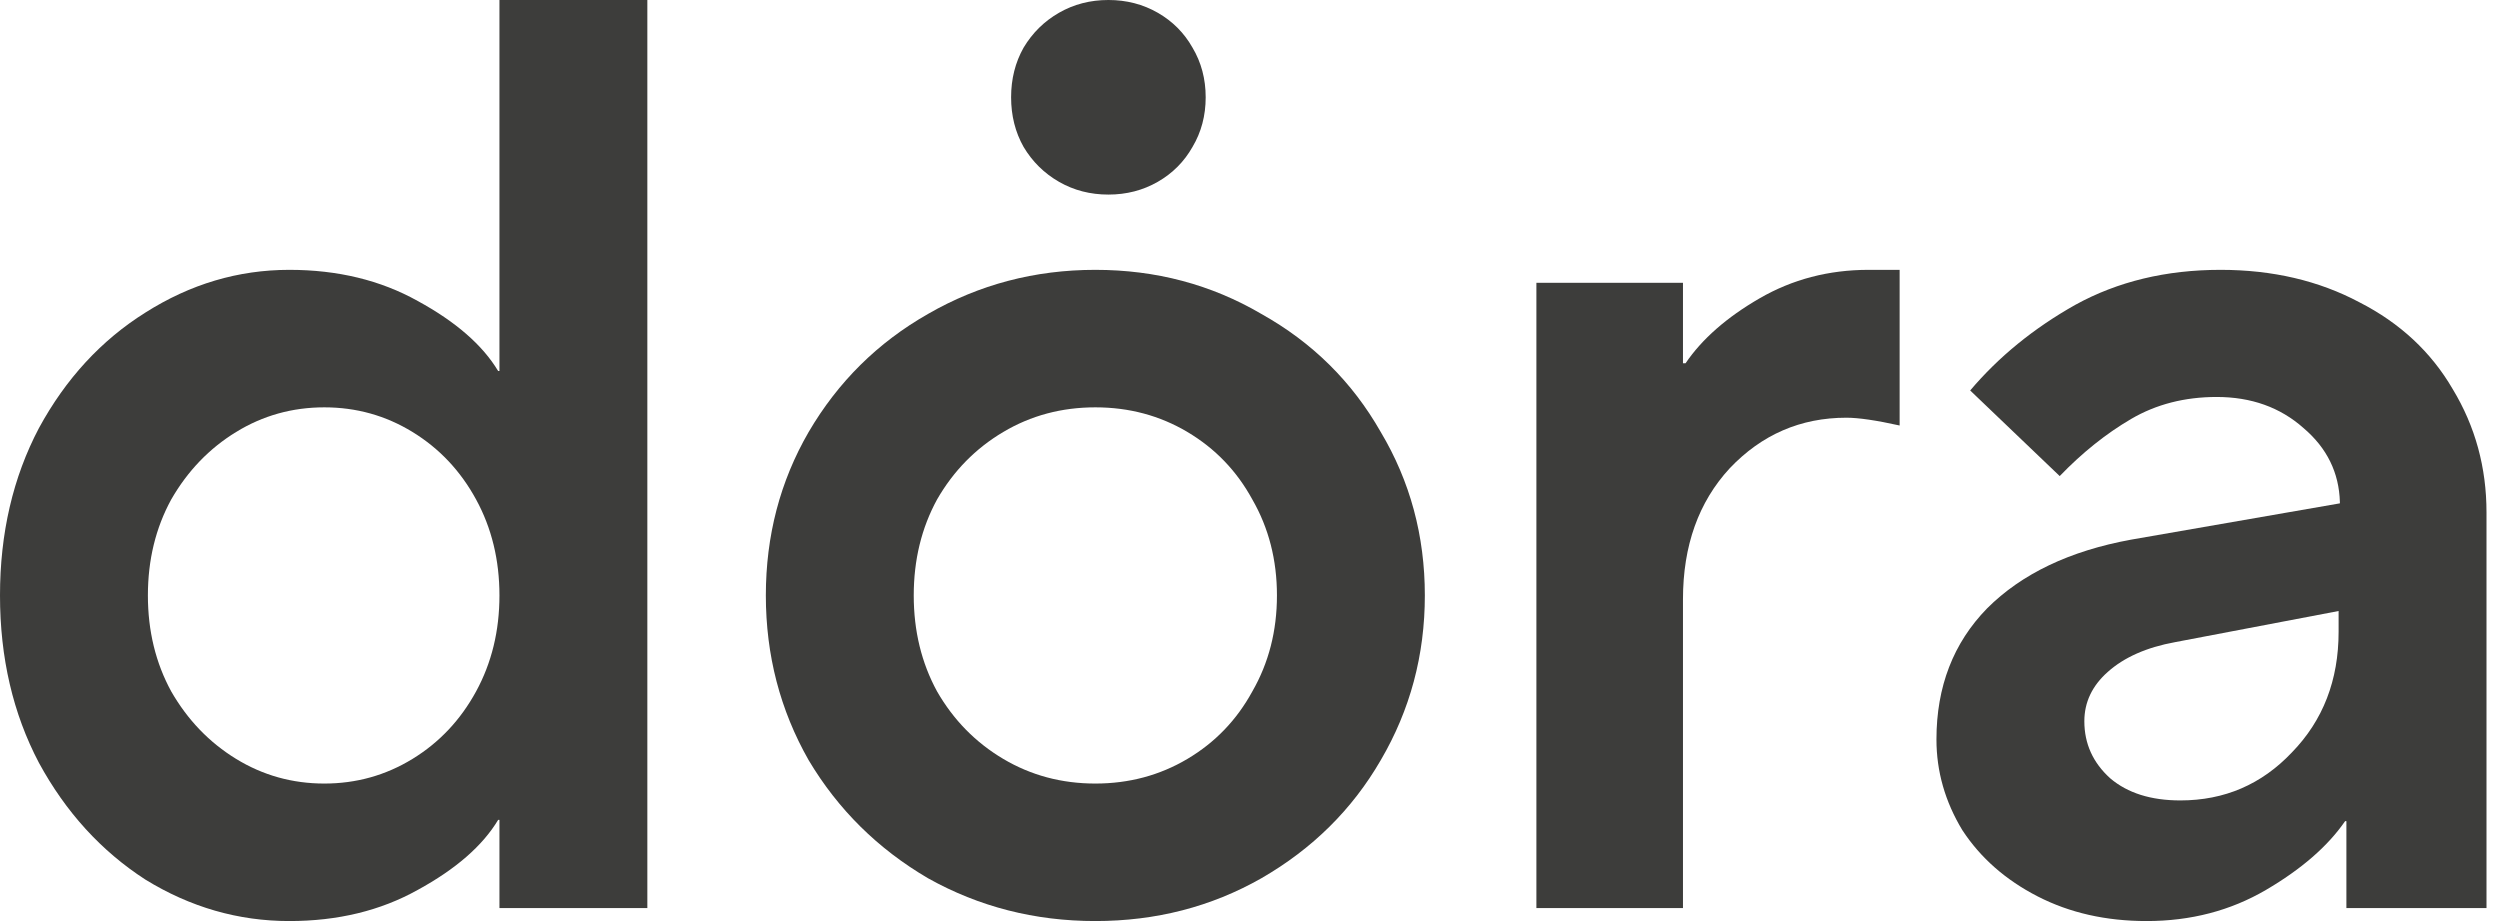
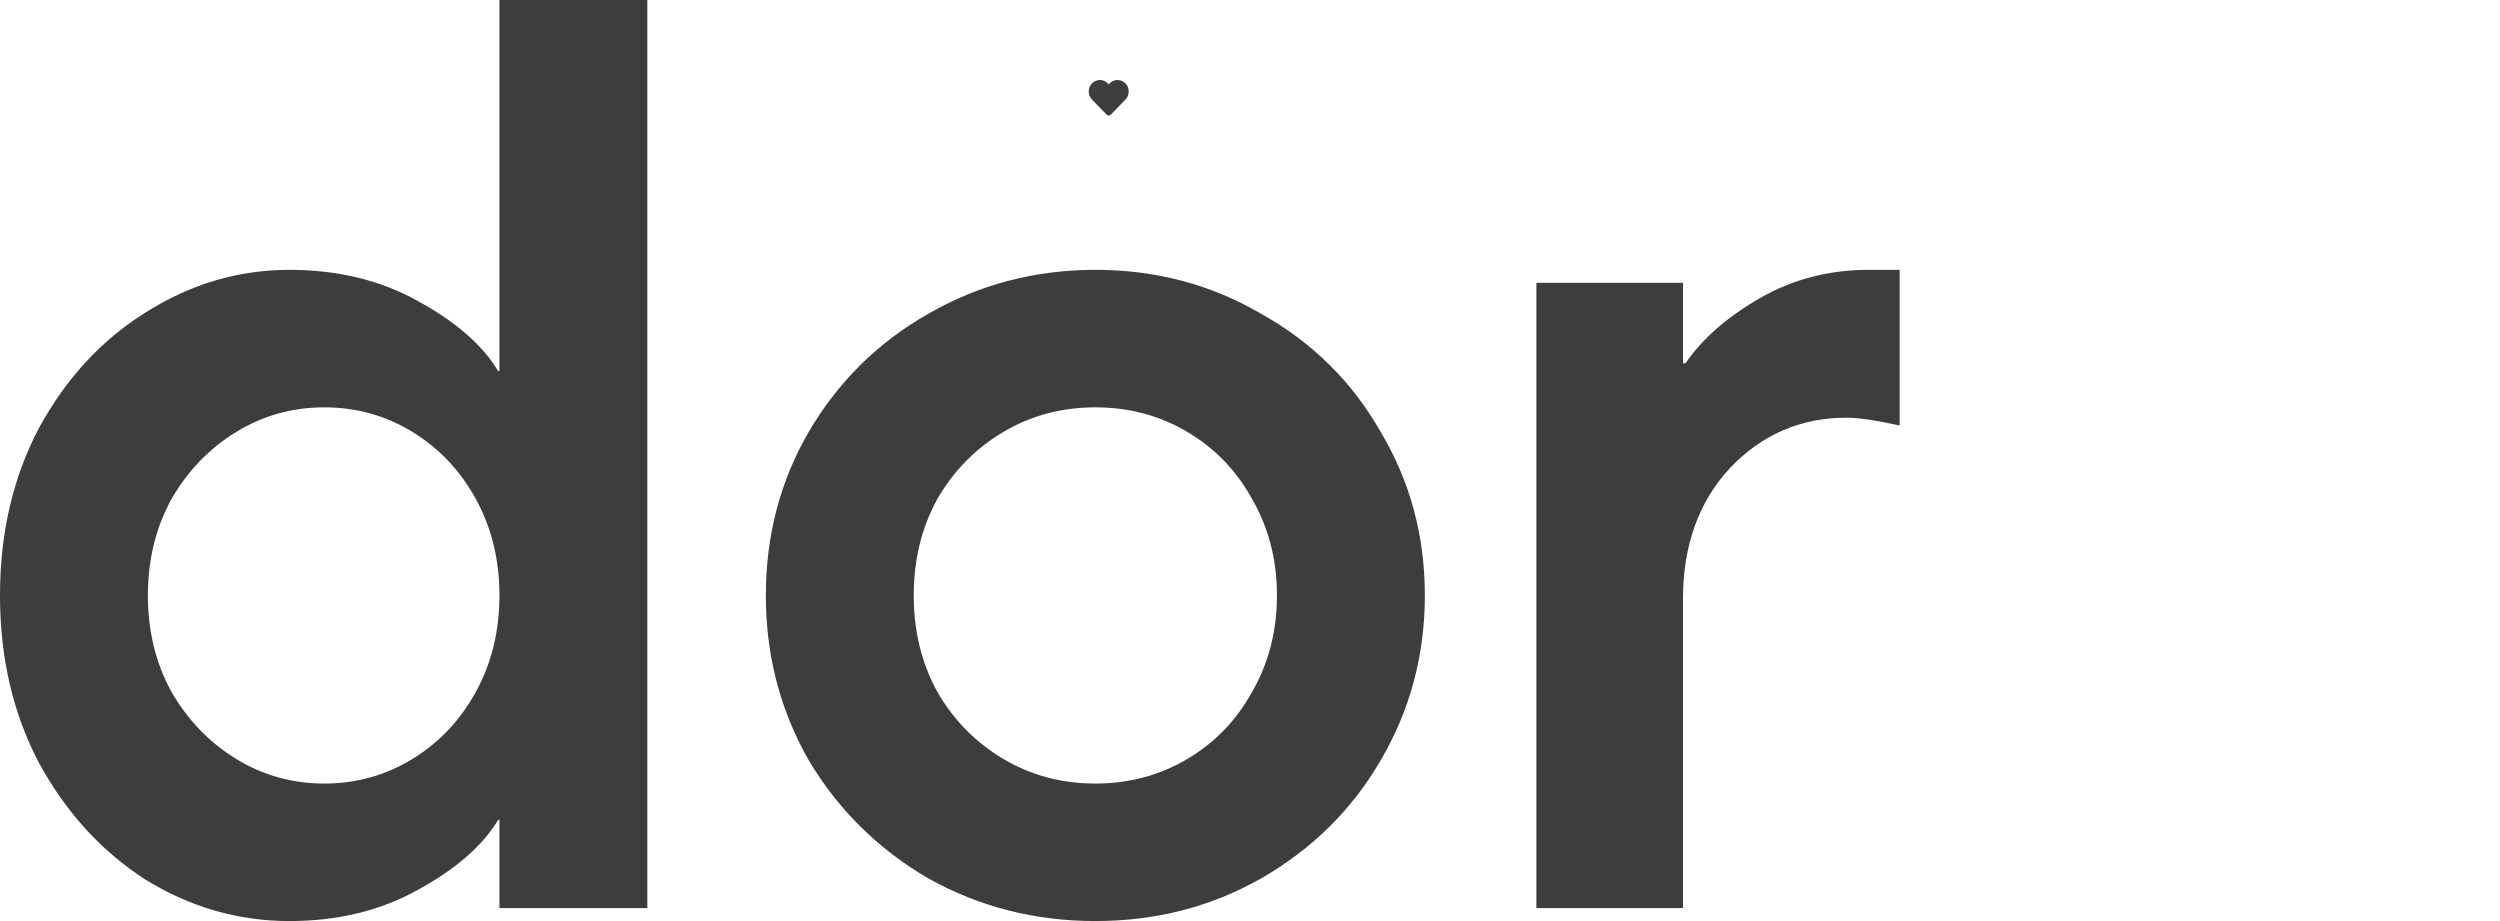
<svg xmlns="http://www.w3.org/2000/svg" width="95" height="35" viewBox="0 0 95 35" fill="none">
  <path d="M10.993 35C9.054 35 7.23 34.474 5.521 33.422C3.845 32.338 2.498 30.859 1.479 28.986C0.493 27.113 0 24.993 0 22.627C0 20.261 0.493 18.141 1.479 16.268C2.498 14.394 3.845 12.932 5.521 11.88C7.23 10.796 9.054 10.254 10.993 10.254C12.833 10.254 14.46 10.648 15.873 11.437C17.319 12.225 18.338 13.113 18.93 14.099H18.979V0H24.599V34.507H18.979V31.155H18.93C18.338 32.141 17.319 33.028 15.873 33.817C14.46 34.606 12.833 35 10.993 35ZM12.324 29.775C13.54 29.775 14.657 29.462 15.676 28.838C16.695 28.214 17.5 27.359 18.091 26.275C18.683 25.19 18.979 23.974 18.979 22.627C18.979 21.279 18.683 20.063 18.091 18.979C17.5 17.894 16.695 17.04 15.676 16.416C14.657 15.791 13.54 15.479 12.324 15.479C11.108 15.479 9.991 15.791 8.972 16.416C7.953 17.04 7.131 17.894 6.507 18.979C5.915 20.063 5.62 21.279 5.62 22.627C5.62 23.974 5.915 25.19 6.507 26.275C7.131 27.359 7.953 28.214 8.972 28.838C9.991 29.462 11.108 29.775 12.324 29.775Z" fill="#3D3D3B" />
  <path d="M41.623 35C39.322 35 37.203 34.458 35.264 33.373C33.358 32.256 31.846 30.761 30.729 28.887C29.644 26.981 29.102 24.894 29.102 22.627C29.102 20.359 29.644 18.289 30.729 16.416C31.846 14.509 33.358 13.014 35.264 11.93C37.203 10.812 39.322 10.254 41.623 10.254C43.923 10.254 46.027 10.812 47.933 11.93C49.872 13.014 51.383 14.509 52.468 16.416C53.585 18.289 54.144 20.359 54.144 22.627C54.144 24.894 53.585 26.981 52.468 28.887C51.383 30.761 49.872 32.256 47.933 33.373C46.027 34.458 43.923 35 41.623 35ZM41.623 29.775C42.905 29.775 44.071 29.462 45.123 28.838C46.175 28.214 46.996 27.359 47.588 26.275C48.212 25.19 48.524 23.974 48.524 22.627C48.524 21.279 48.212 20.063 47.588 18.979C46.996 17.894 46.175 17.04 45.123 16.416C44.071 15.791 42.905 15.479 41.623 15.479C40.341 15.479 39.175 15.791 38.123 16.416C37.071 17.04 36.233 17.894 35.609 18.979C35.017 20.063 34.722 21.279 34.722 22.627C34.722 23.974 35.017 25.19 35.609 26.275C36.233 27.359 37.071 28.214 38.123 28.838C39.175 29.462 40.341 29.775 41.623 29.775Z" fill="#3D3D3B" />
  <path d="M58.383 34.507V10.746H63.953V13.803H64.052C64.676 12.883 65.613 12.061 66.862 11.338C68.111 10.615 69.491 10.254 71.002 10.254H72.186V16.169C71.298 15.972 70.624 15.873 70.164 15.873C68.423 15.873 66.944 16.514 65.728 17.796C64.545 19.078 63.953 20.737 63.953 22.775V34.507H58.383Z" fill="#3D3D3B" />
-   <path d="M84.381 10.254C86.353 10.254 88.111 10.664 89.656 11.486C91.201 12.275 92.384 13.376 93.205 14.789C94.06 16.202 94.487 17.763 94.487 19.472V34.507H89.163V31.204H89.114C88.456 32.157 87.454 33.028 86.107 33.817C84.759 34.606 83.248 35 81.571 35C80.027 35 78.647 34.688 77.431 34.063C76.215 33.439 75.261 32.601 74.571 31.549C73.914 30.465 73.585 29.315 73.585 28.099C73.585 26.094 74.226 24.434 75.508 23.12C76.823 21.805 78.647 20.934 80.98 20.507L88.916 19.127V19.078C88.884 17.96 88.424 17.023 87.536 16.268C86.649 15.479 85.548 15.085 84.233 15.085C83.017 15.085 81.933 15.364 80.98 15.922C80.027 16.481 79.123 17.204 78.269 18.091L74.867 14.838C75.952 13.556 77.283 12.472 78.86 11.585C80.471 10.697 82.311 10.254 84.381 10.254ZM82.853 30.416C84.529 30.416 85.942 29.808 87.093 28.591C88.276 27.376 88.867 25.847 88.867 24.007V23.218L82.656 24.401C81.571 24.599 80.717 24.977 80.093 25.535C79.501 26.061 79.205 26.685 79.205 27.408C79.205 28.263 79.534 28.986 80.191 29.578C80.848 30.136 81.736 30.416 82.853 30.416Z" fill="#3D3D3B" />
-   <path d="M42.119 7.394C42.806 7.394 43.431 7.233 43.994 6.91C44.557 6.587 44.998 6.145 45.315 5.584C45.649 5.023 45.816 4.394 45.816 3.697C45.816 3 45.649 2.371 45.315 1.81C44.998 1.249 44.557 0.807 43.994 0.484C43.431 0.161 42.806 0 42.119 0C41.432 0 40.807 0.161 40.244 0.484C39.681 0.807 39.232 1.249 38.897 1.81C38.58 2.371 38.422 3 38.422 3.697C38.422 4.394 38.58 5.023 38.897 5.584C39.232 6.145 39.681 6.587 40.244 6.91C40.807 7.233 41.432 7.394 42.119 7.394Z" fill="#3D3D3B" />
  <path d="M42.467 3.04C42.333 3.04 42.21 3.103 42.131 3.209C42.052 3.103 41.929 3.04 41.795 3.04C41.562 3.04 41.371 3.235 41.371 3.475C41.371 3.588 41.413 3.695 41.489 3.777L42.051 4.357C42.095 4.402 42.167 4.402 42.211 4.357L42.761 3.789C42.844 3.707 42.891 3.595 42.891 3.475C42.891 3.235 42.7 3.04 42.467 3.04Z" fill="#3D3D3B" />
</svg>